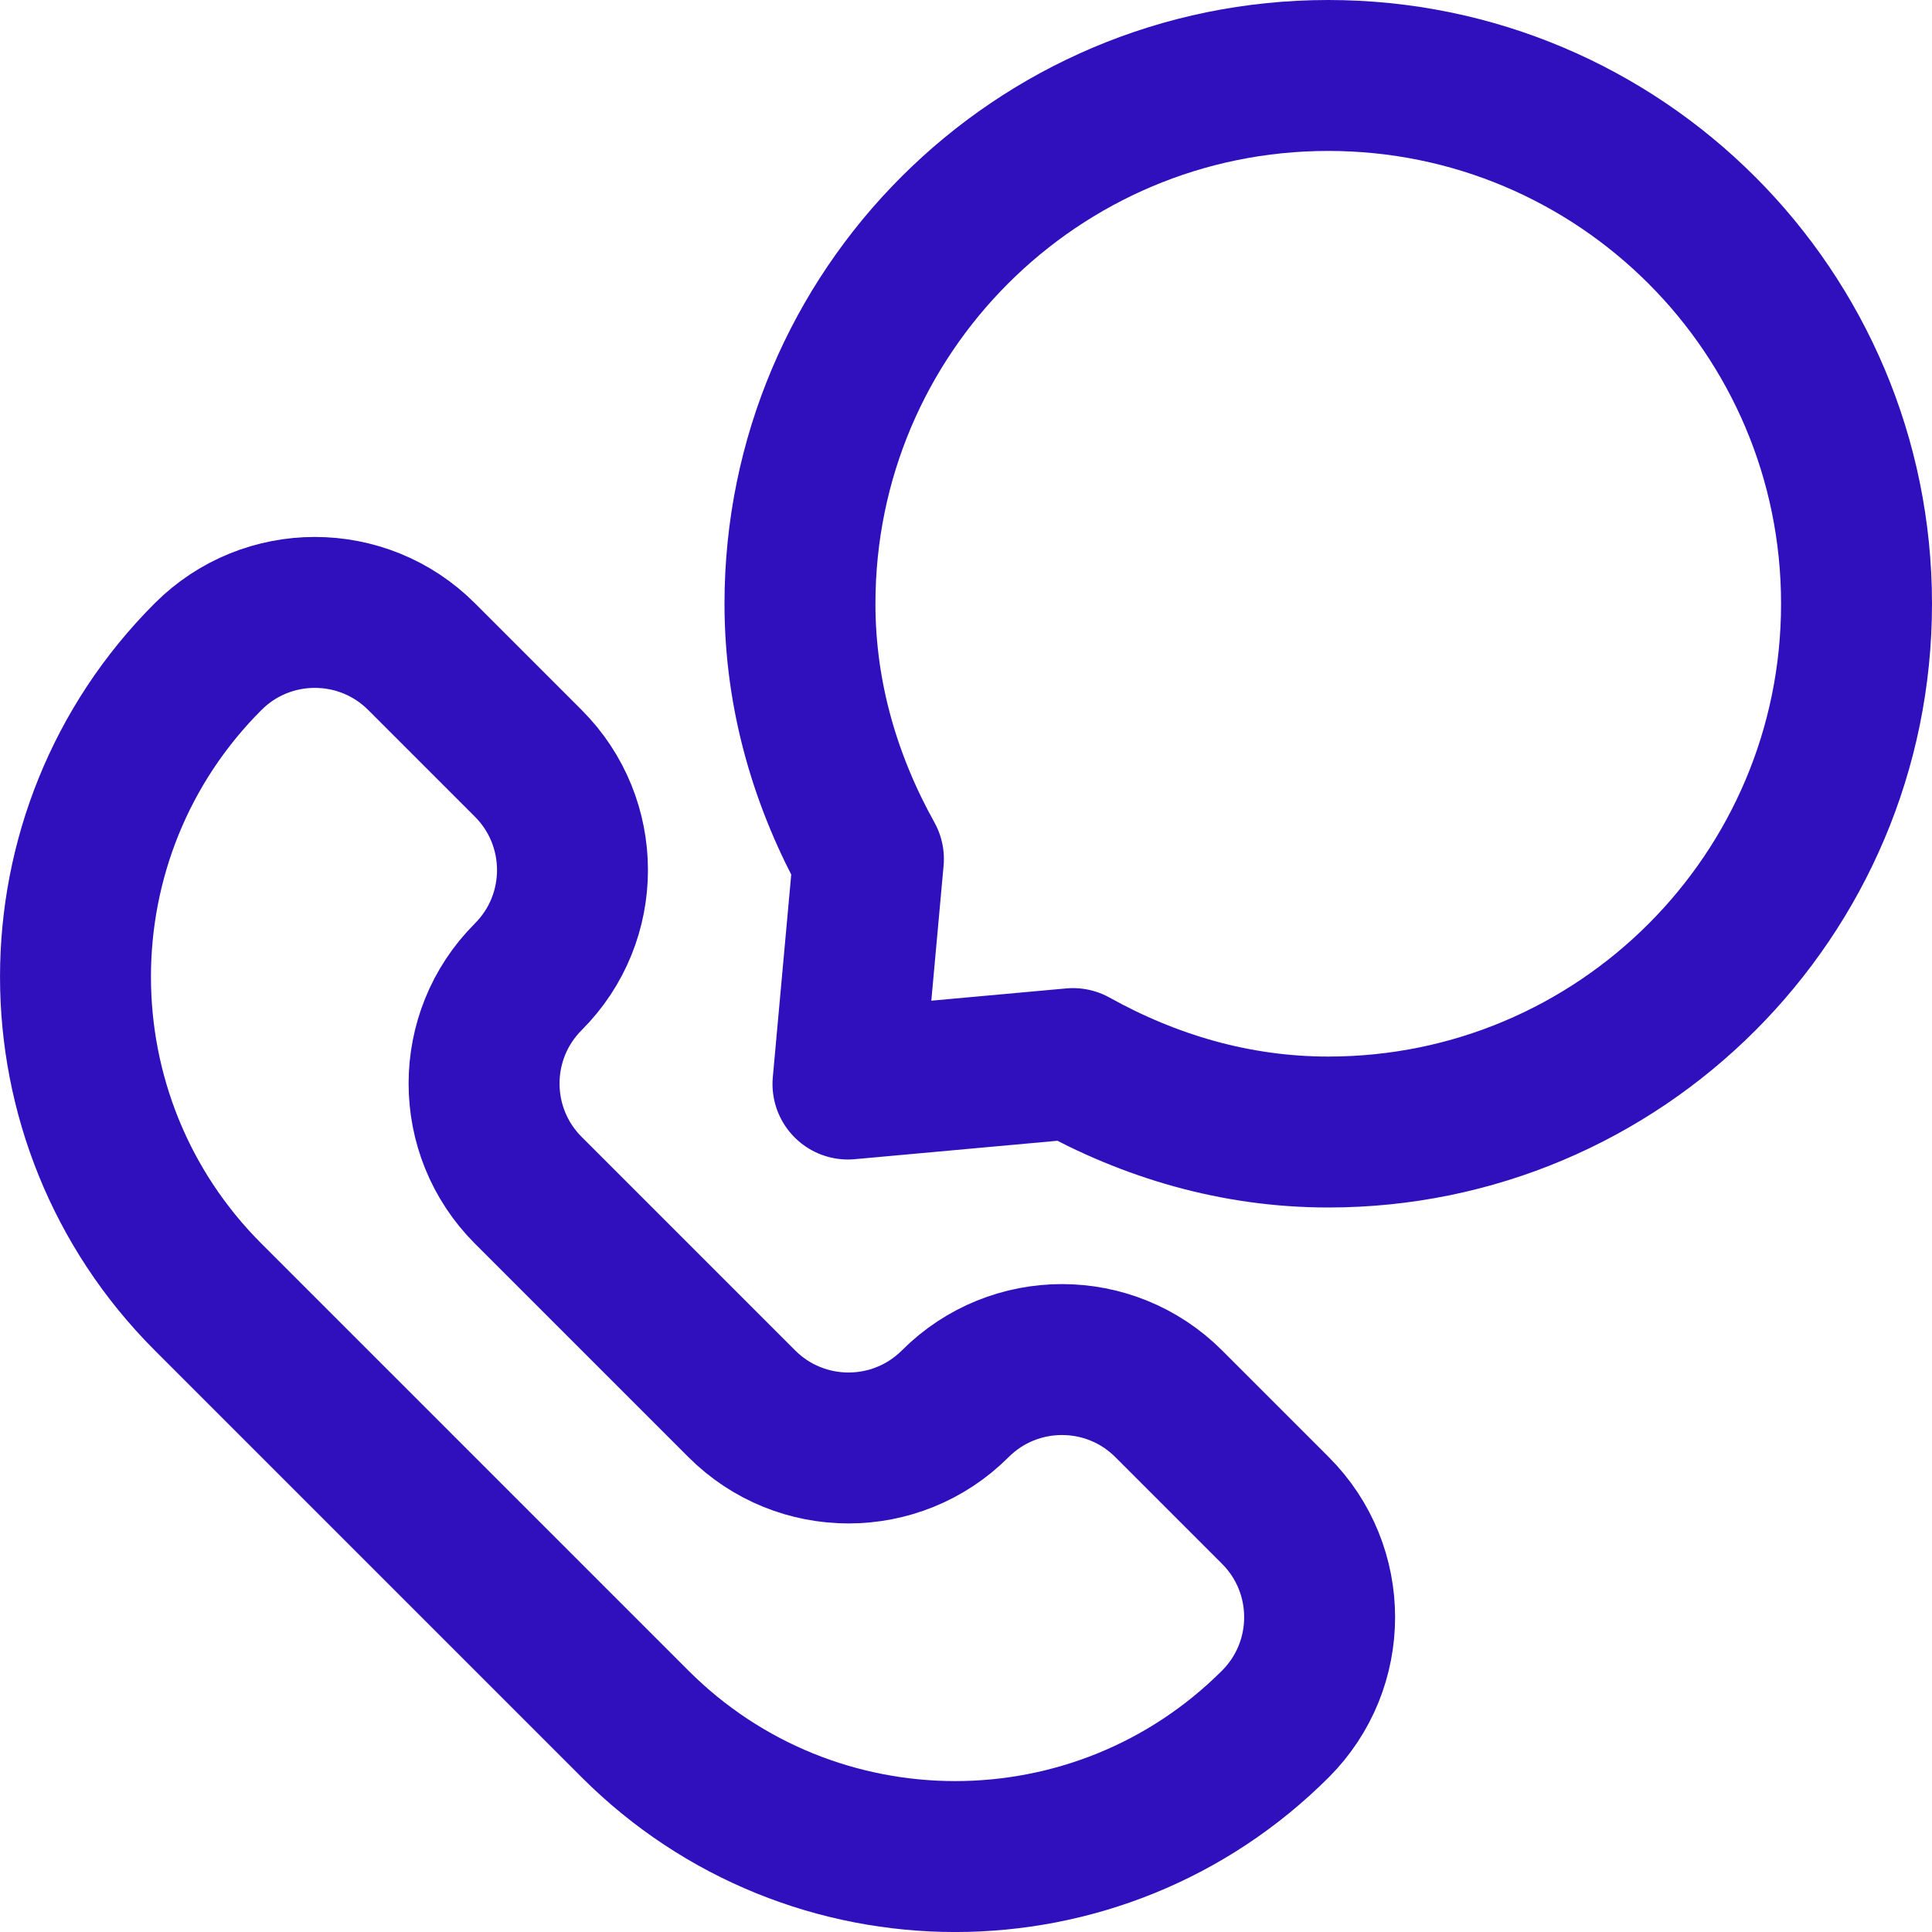
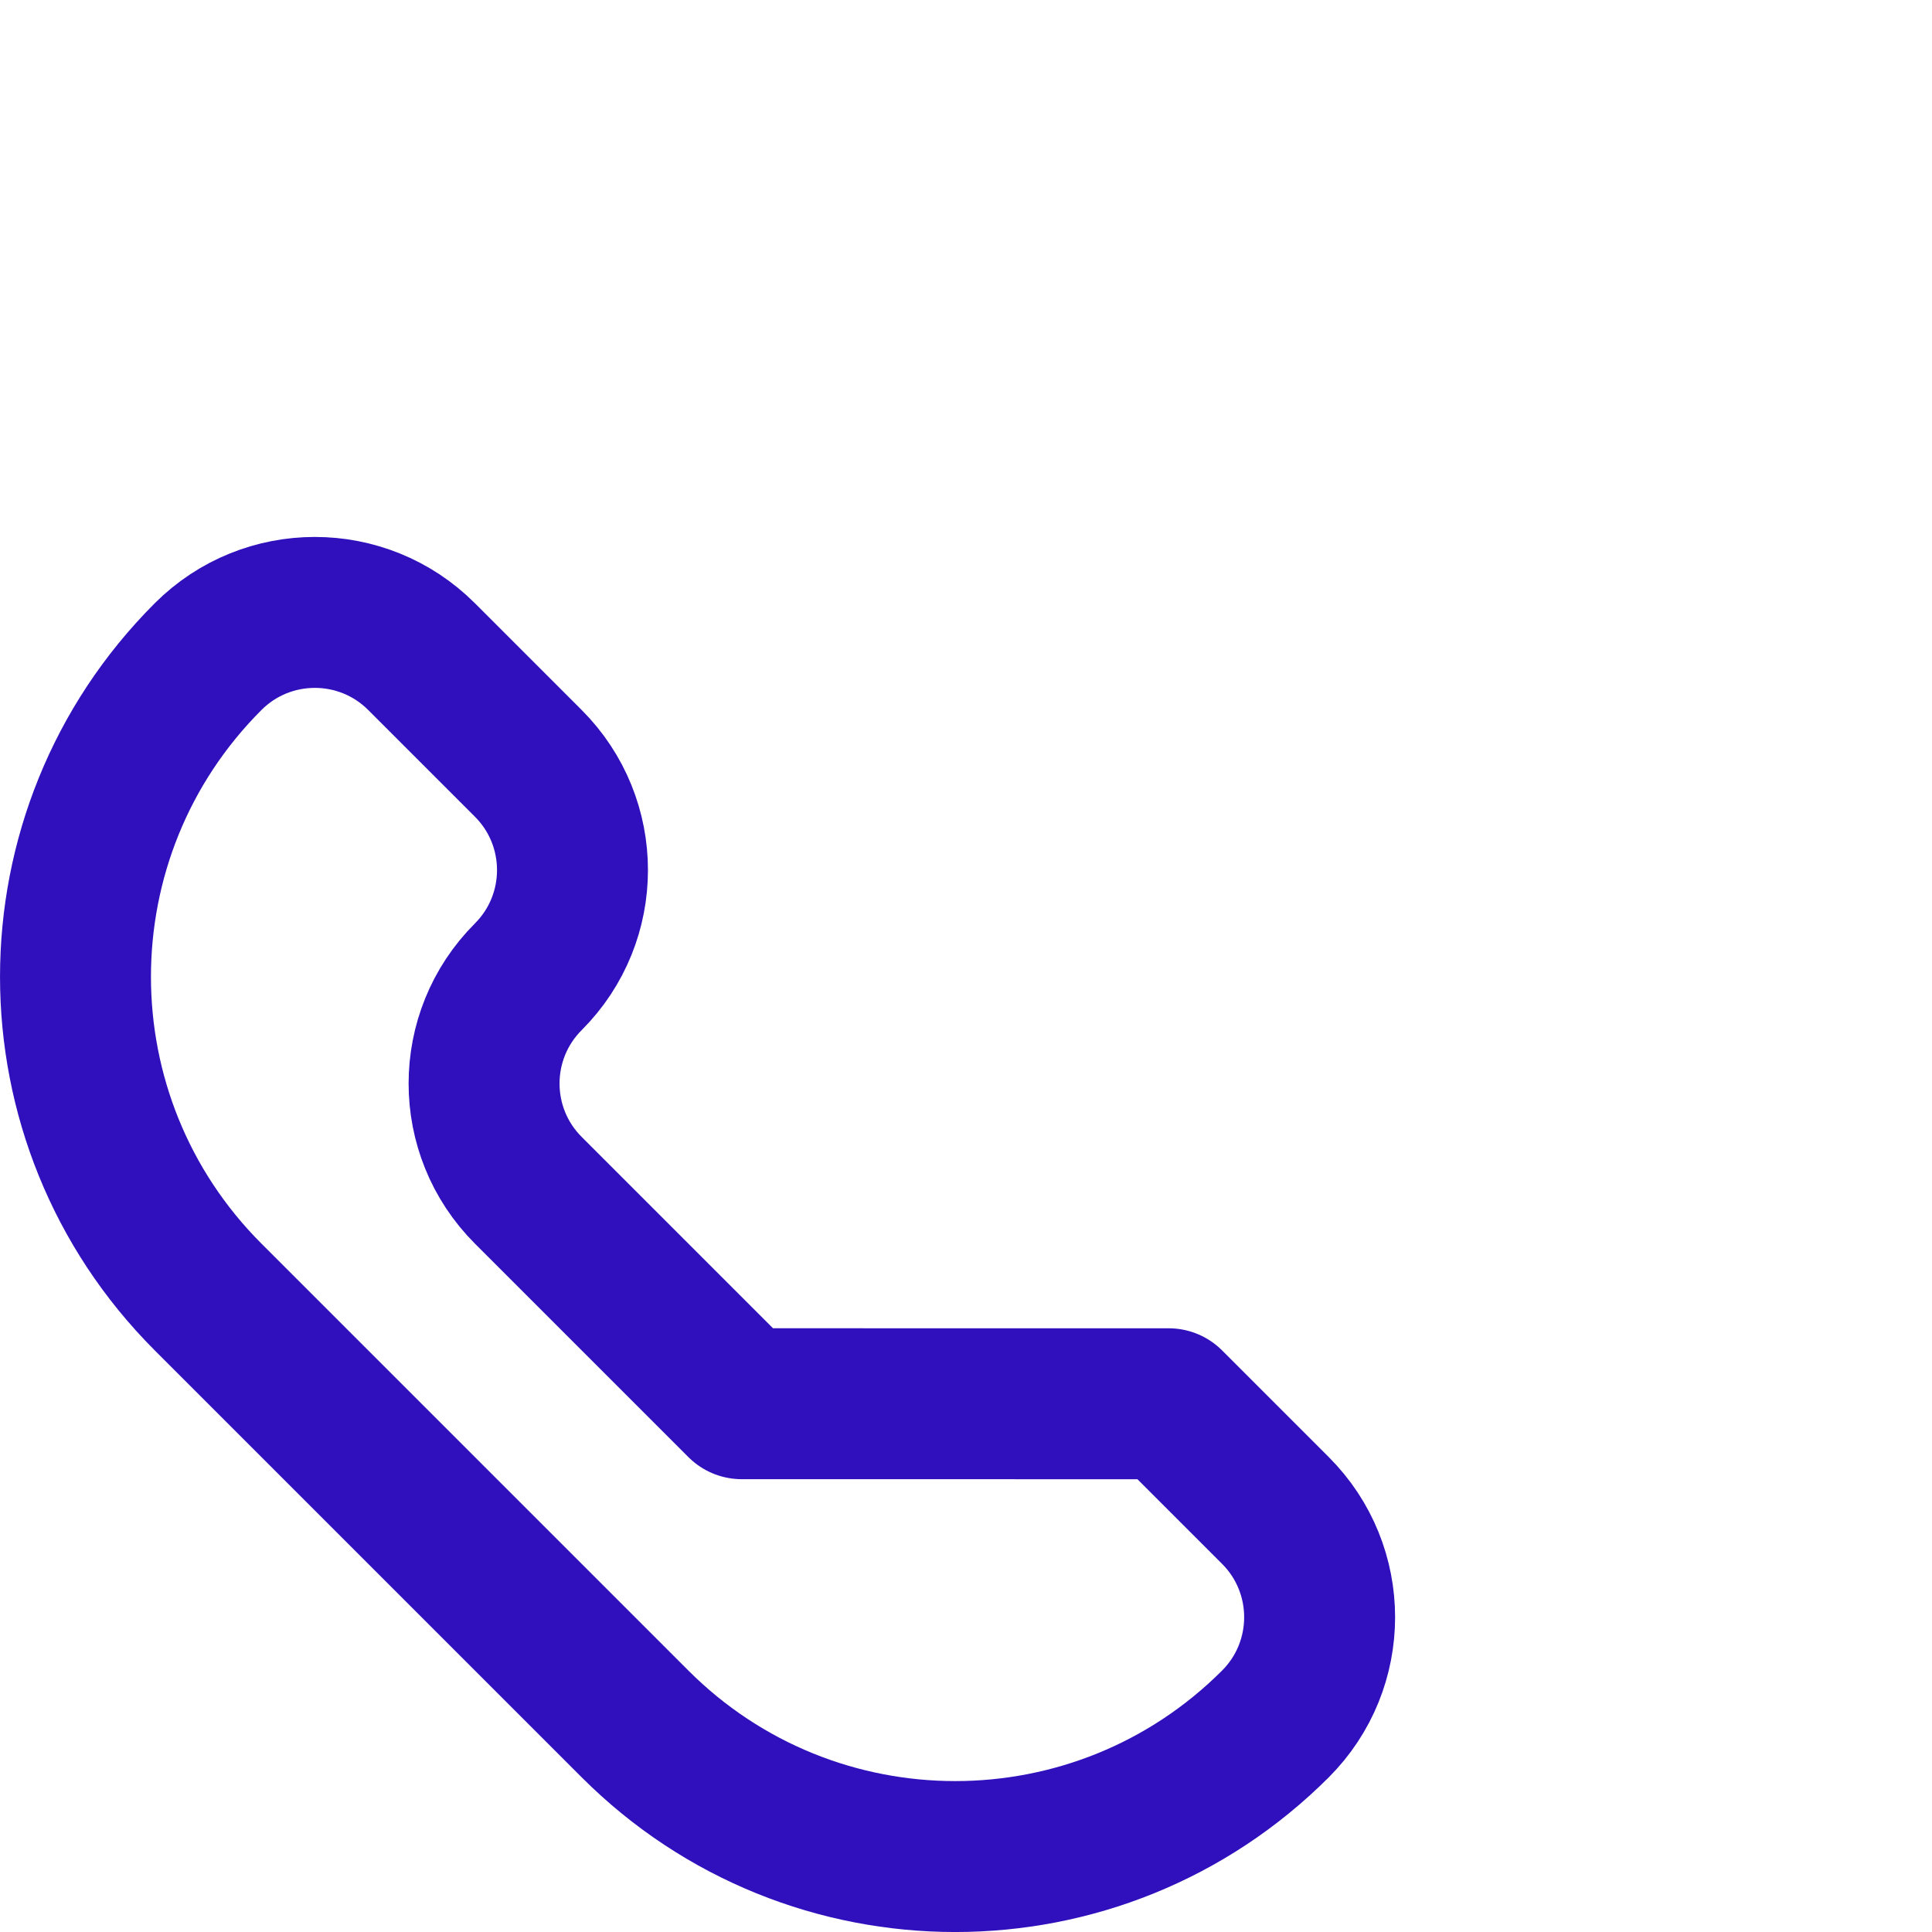
<svg xmlns="http://www.w3.org/2000/svg" id="Layer_1" data-name="Layer 1" viewBox="0 0 512 512">
  <defs>
    <style> .cls-1 { fill: none; stroke: #3010bc; stroke-linecap: round; stroke-linejoin: round; stroke-width: 40px; } </style>
  </defs>
-   <path class="cls-1" d="M196.57,372l-56.57-56.57c-15.62-15.62-15.62-40.95,0-56.57s15.62-40.95,0-56.57l-28.28-28.28c-15.62-15.62-40.95-15.62-56.57,0-46.86,46.86-46.86,122.84,0,169.71l113.14,113.14c46.86,46.86,122.84,46.86,169.71,0,15.62-15.62,15.62-40.95,0-56.57l-28.28-28.28c-15.62-15.62-40.95-15.62-56.57,0-15.62,15.62-40.95,15.62-56.57,0Z" />
-   <path class="cls-1" d="M352,20c-77.32,0-140,62.68-140,140,0,24.68,6.94,47.51,18.14,67.65l-5.42,59.63,59.63-5.42c20.13,11.21,42.97,18.14,67.65,18.14,77.32,0,140-62.68,140-140S429.32,20,352,20Z" />
+   <path class="cls-1" d="M196.57,372l-56.57-56.57c-15.62-15.62-15.62-40.95,0-56.57s15.62-40.95,0-56.57l-28.28-28.28c-15.62-15.62-40.95-15.62-56.57,0-46.86,46.86-46.86,122.84,0,169.71l113.14,113.14c46.86,46.86,122.84,46.86,169.71,0,15.62-15.62,15.62-40.95,0-56.57l-28.28-28.28Z" />
</svg>